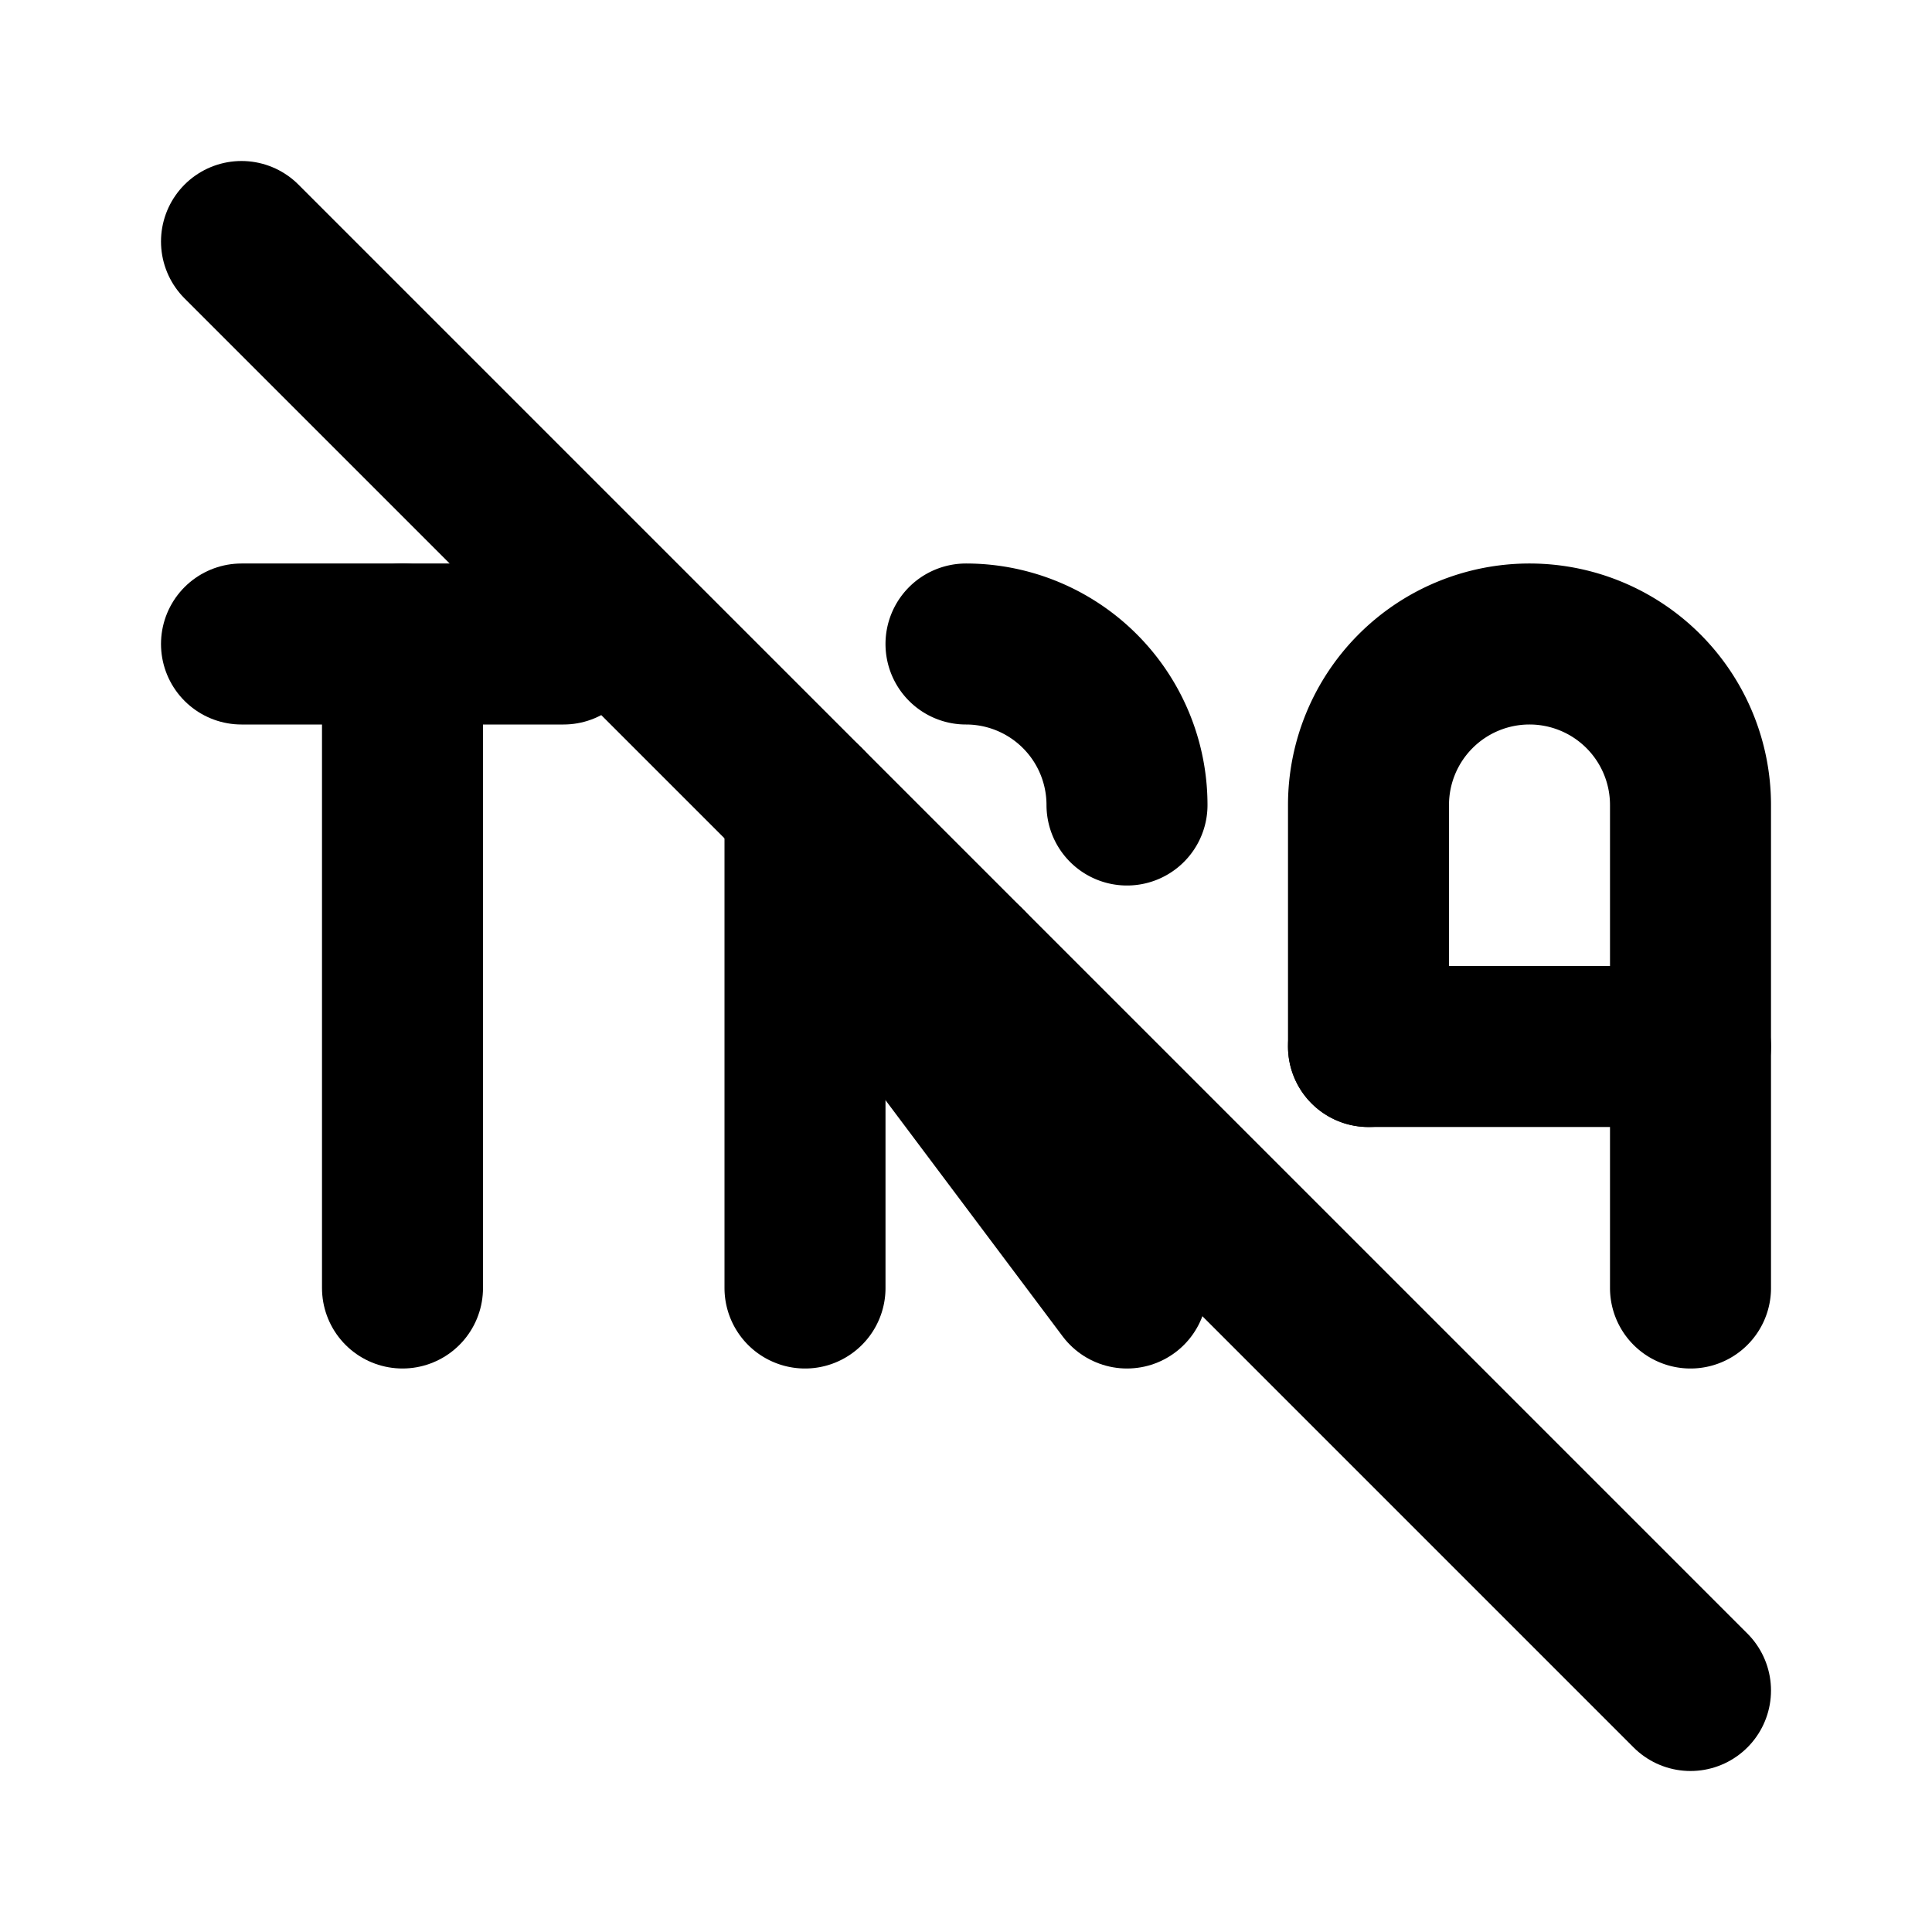
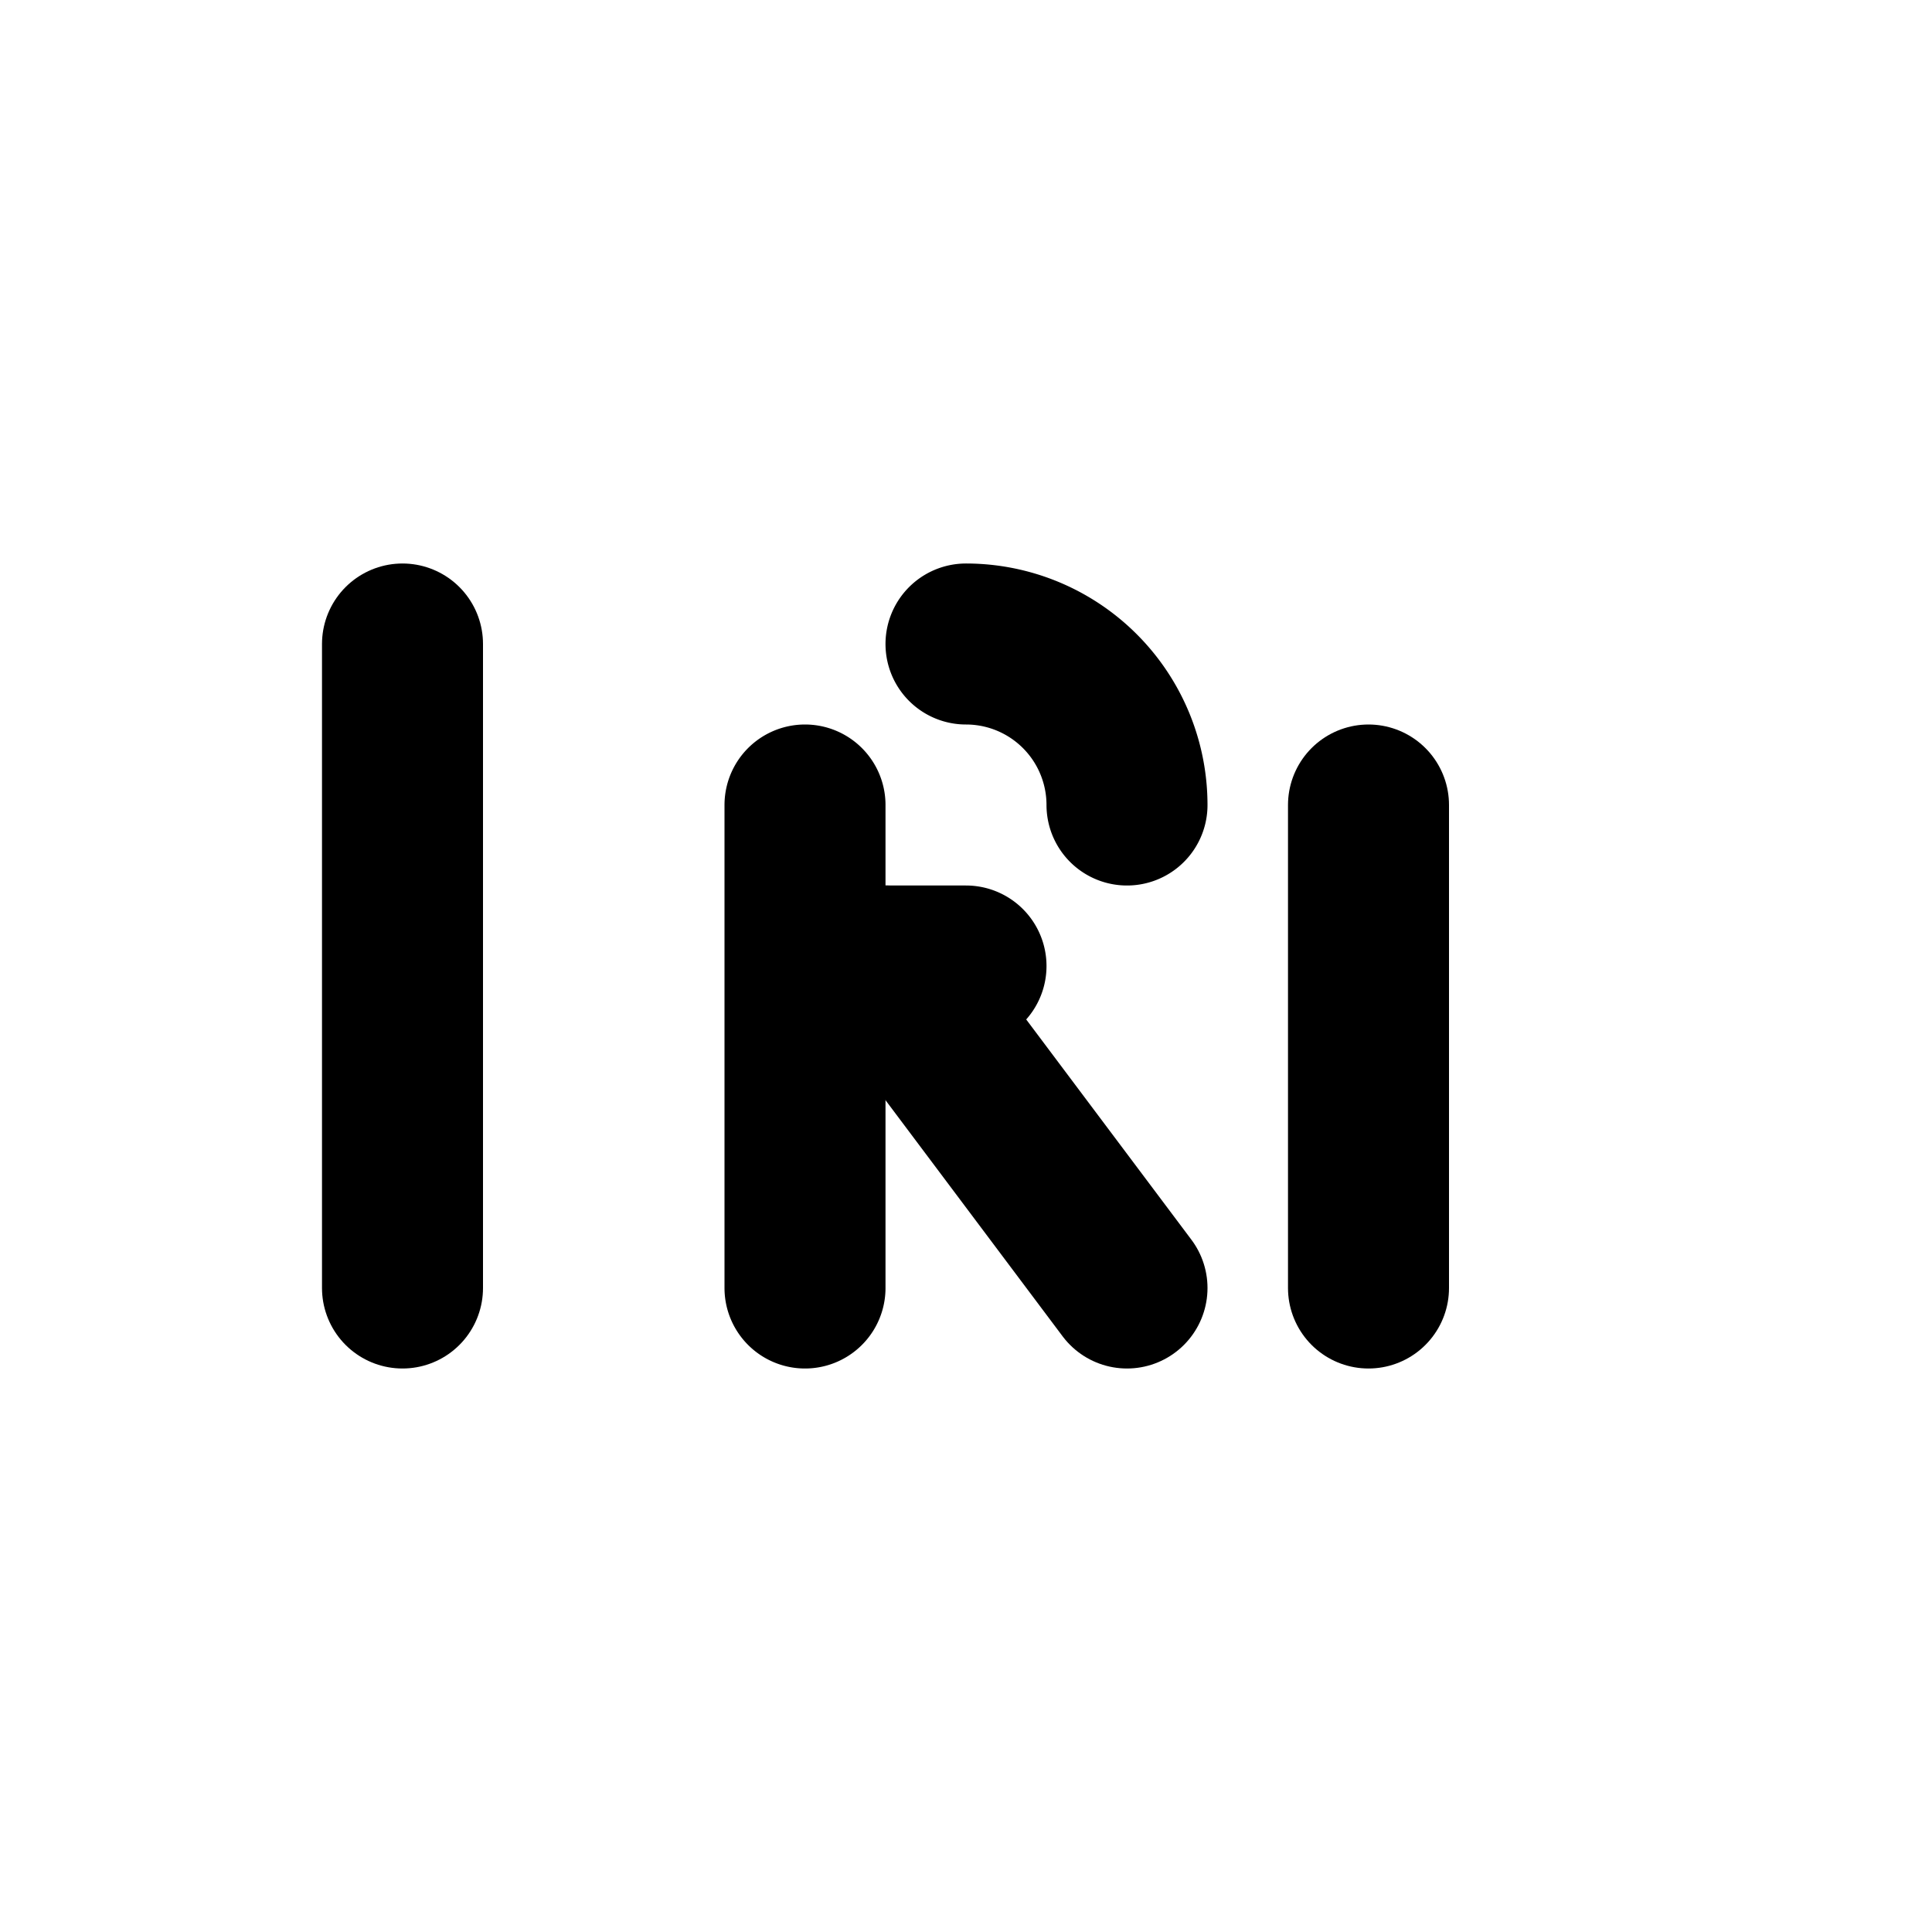
<svg xmlns="http://www.w3.org/2000/svg" width="24" height="24" viewBox="0 0 24 24" fill="none" stroke="currentColor" stroke-width="2" stroke-linecap="round" stroke-linejoin="round">
-   <path stroke="none" d="M0 0h24v24H0z" fill="none" />
-   <path d="M3 8h4" />
  <path d="M5 8v8" />
  <path d="M10 12h2m2 -2a2 2 0 0 0 -2 -2m-2 2v6" />
  <path d="M14 16l-3 -4" />
-   <path d="M17 13v-3a2 2 0 1 1 4 0v6" />
-   <path d="M17 13h4" />
-   <path d="M3 3l18 18" />
+   <path d="M17 13v-3v6" />
</svg>